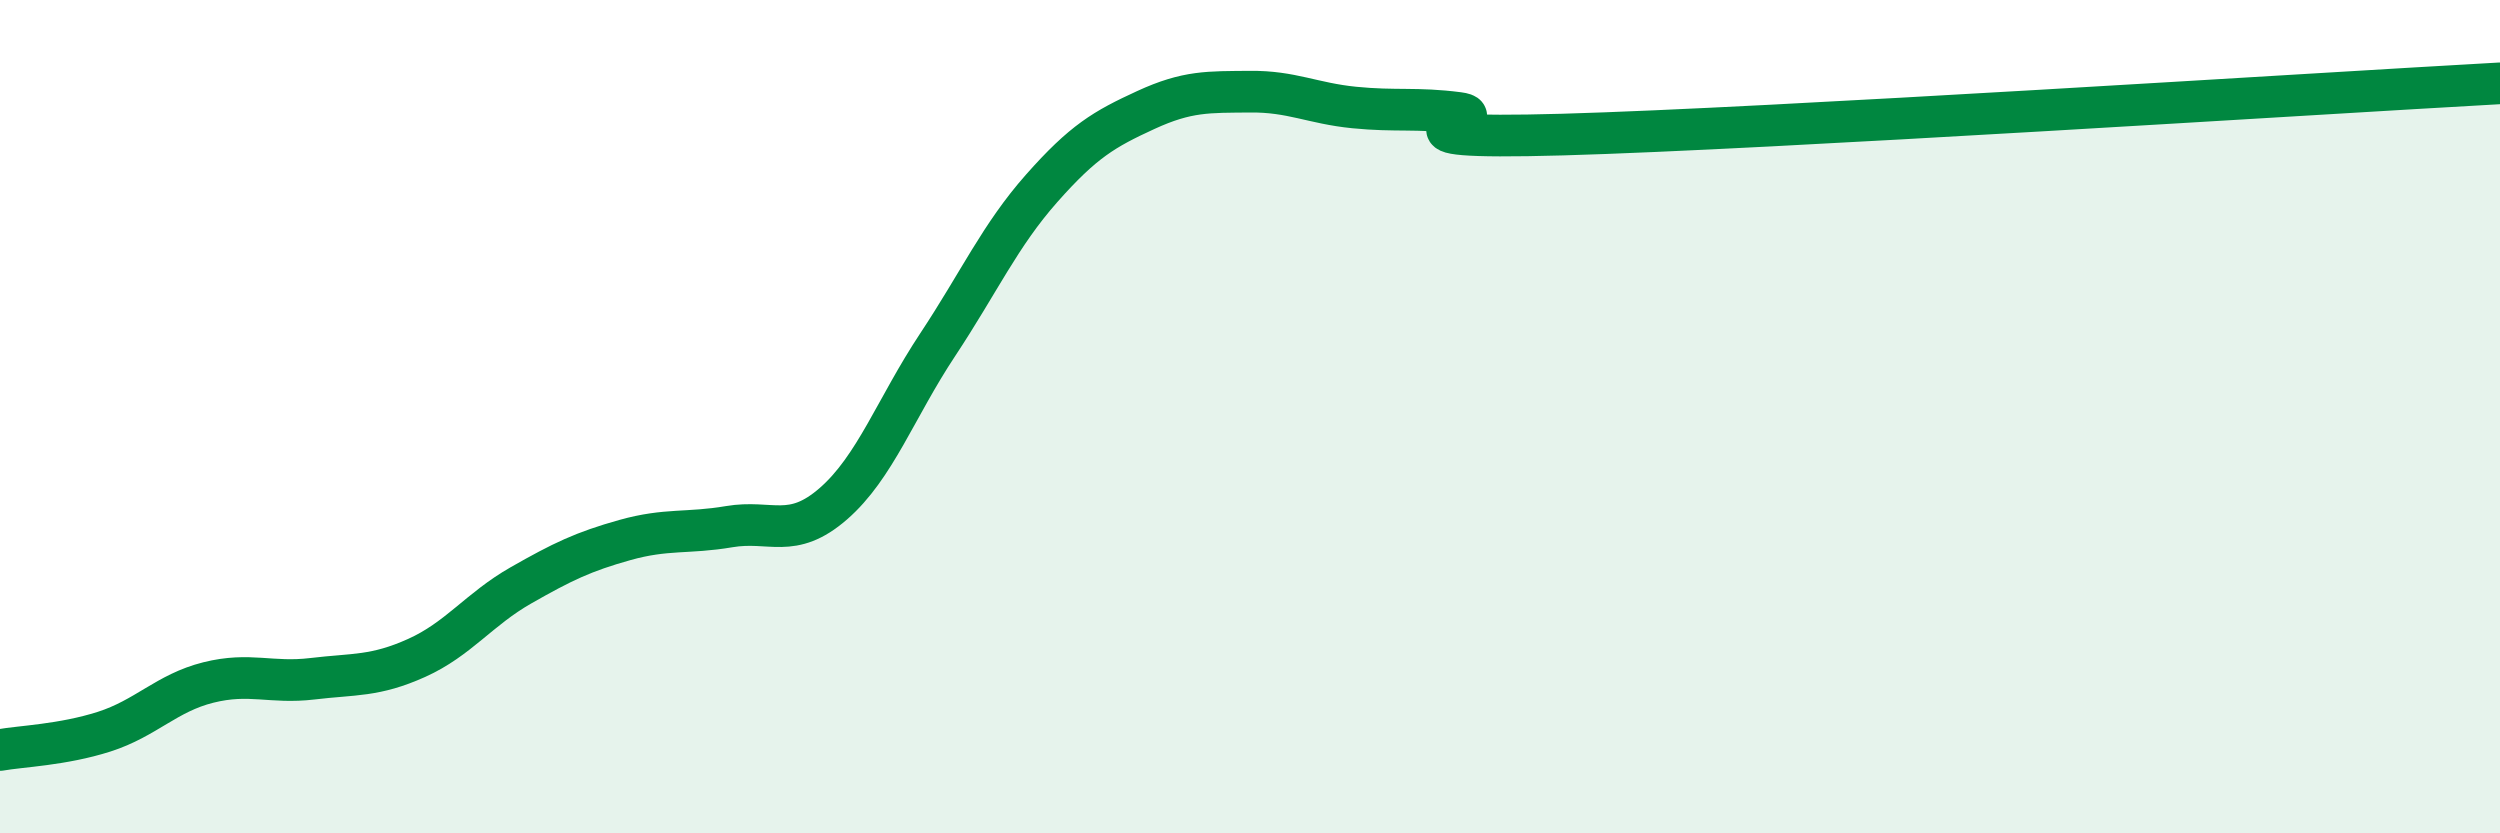
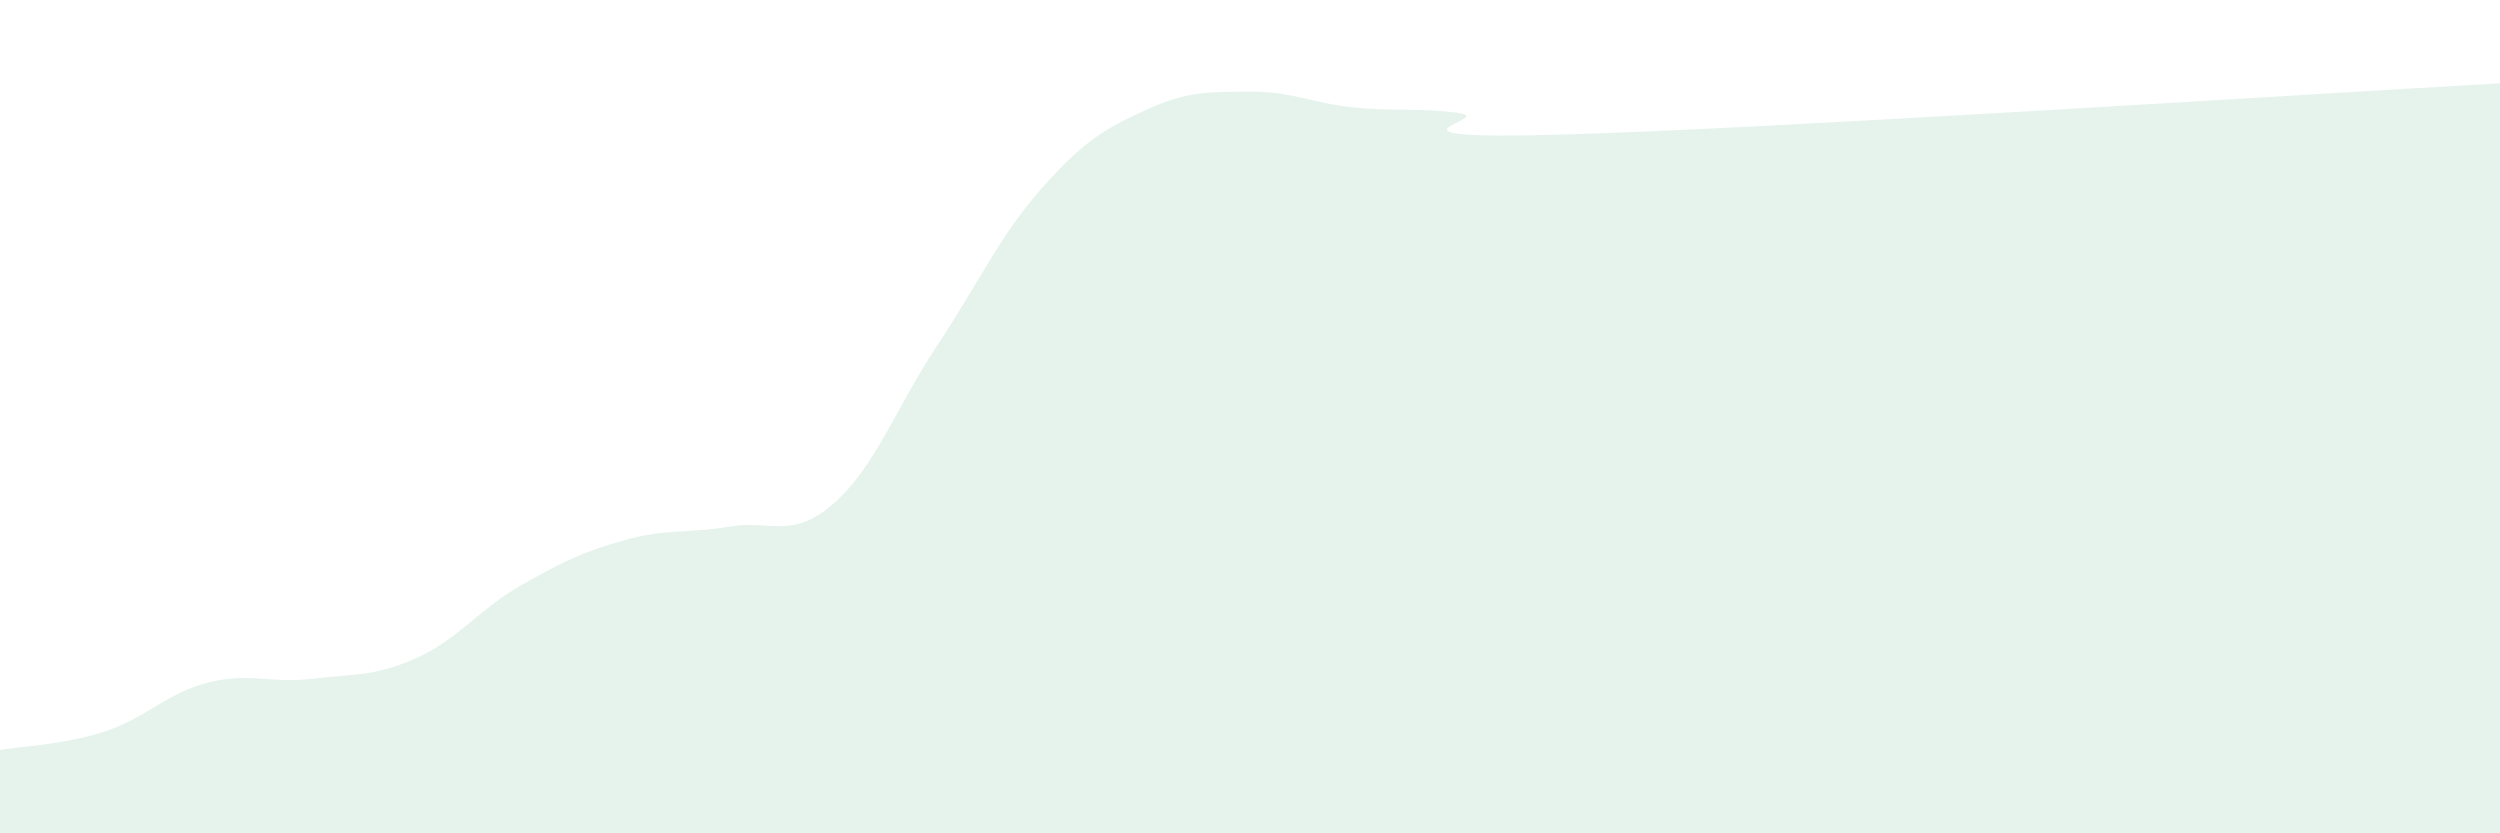
<svg xmlns="http://www.w3.org/2000/svg" width="60" height="20" viewBox="0 0 60 20">
  <path d="M 0,18 C 0.5,17.91 1.5,17.88 2.5,17.56 C 3.5,17.24 4,16.63 5,16.38 C 6,16.13 6.5,16.41 7.5,16.29 C 8.5,16.17 9,16.24 10,15.79 C 11,15.34 11.5,14.62 12.5,14.05 C 13.5,13.48 14,13.24 15,12.96 C 16,12.68 16.5,12.81 17.5,12.64 C 18.5,12.47 19,12.96 20,12.09 C 21,11.22 21.5,9.79 22.5,8.28 C 23.5,6.77 24,5.65 25,4.52 C 26,3.39 26.5,3.1 27.5,2.64 C 28.5,2.18 29,2.21 30,2.2 C 31,2.19 31.5,2.48 32.5,2.58 C 33.5,2.68 34,2.58 35,2.71 C 36,2.84 32.5,3.37 37.5,3.23 C 42.5,3.09 55.5,2.25 60,2L60 20L0 20Z" fill="#008740" opacity="0.1" stroke-linecap="round" stroke-linejoin="round" />
-   <path d="M 0,18 C 0.5,17.91 1.5,17.88 2.5,17.56 C 3.5,17.24 4,16.63 5,16.38 C 6,16.13 6.5,16.41 7.5,16.29 C 8.5,16.17 9,16.24 10,15.79 C 11,15.34 11.5,14.62 12.5,14.05 C 13.5,13.48 14,13.24 15,12.96 C 16,12.68 16.5,12.81 17.5,12.64 C 18.5,12.47 19,12.96 20,12.09 C 21,11.22 21.5,9.79 22.5,8.28 C 23.5,6.77 24,5.65 25,4.52 C 26,3.39 26.5,3.1 27.5,2.64 C 28.5,2.18 29,2.21 30,2.2 C 31,2.19 31.5,2.48 32.5,2.58 C 33.5,2.68 34,2.58 35,2.71 C 36,2.84 32.5,3.37 37.5,3.23 C 42.5,3.09 55.5,2.25 60,2" stroke="#008740" stroke-width="1" fill="none" stroke-linecap="round" stroke-linejoin="round" />
</svg>